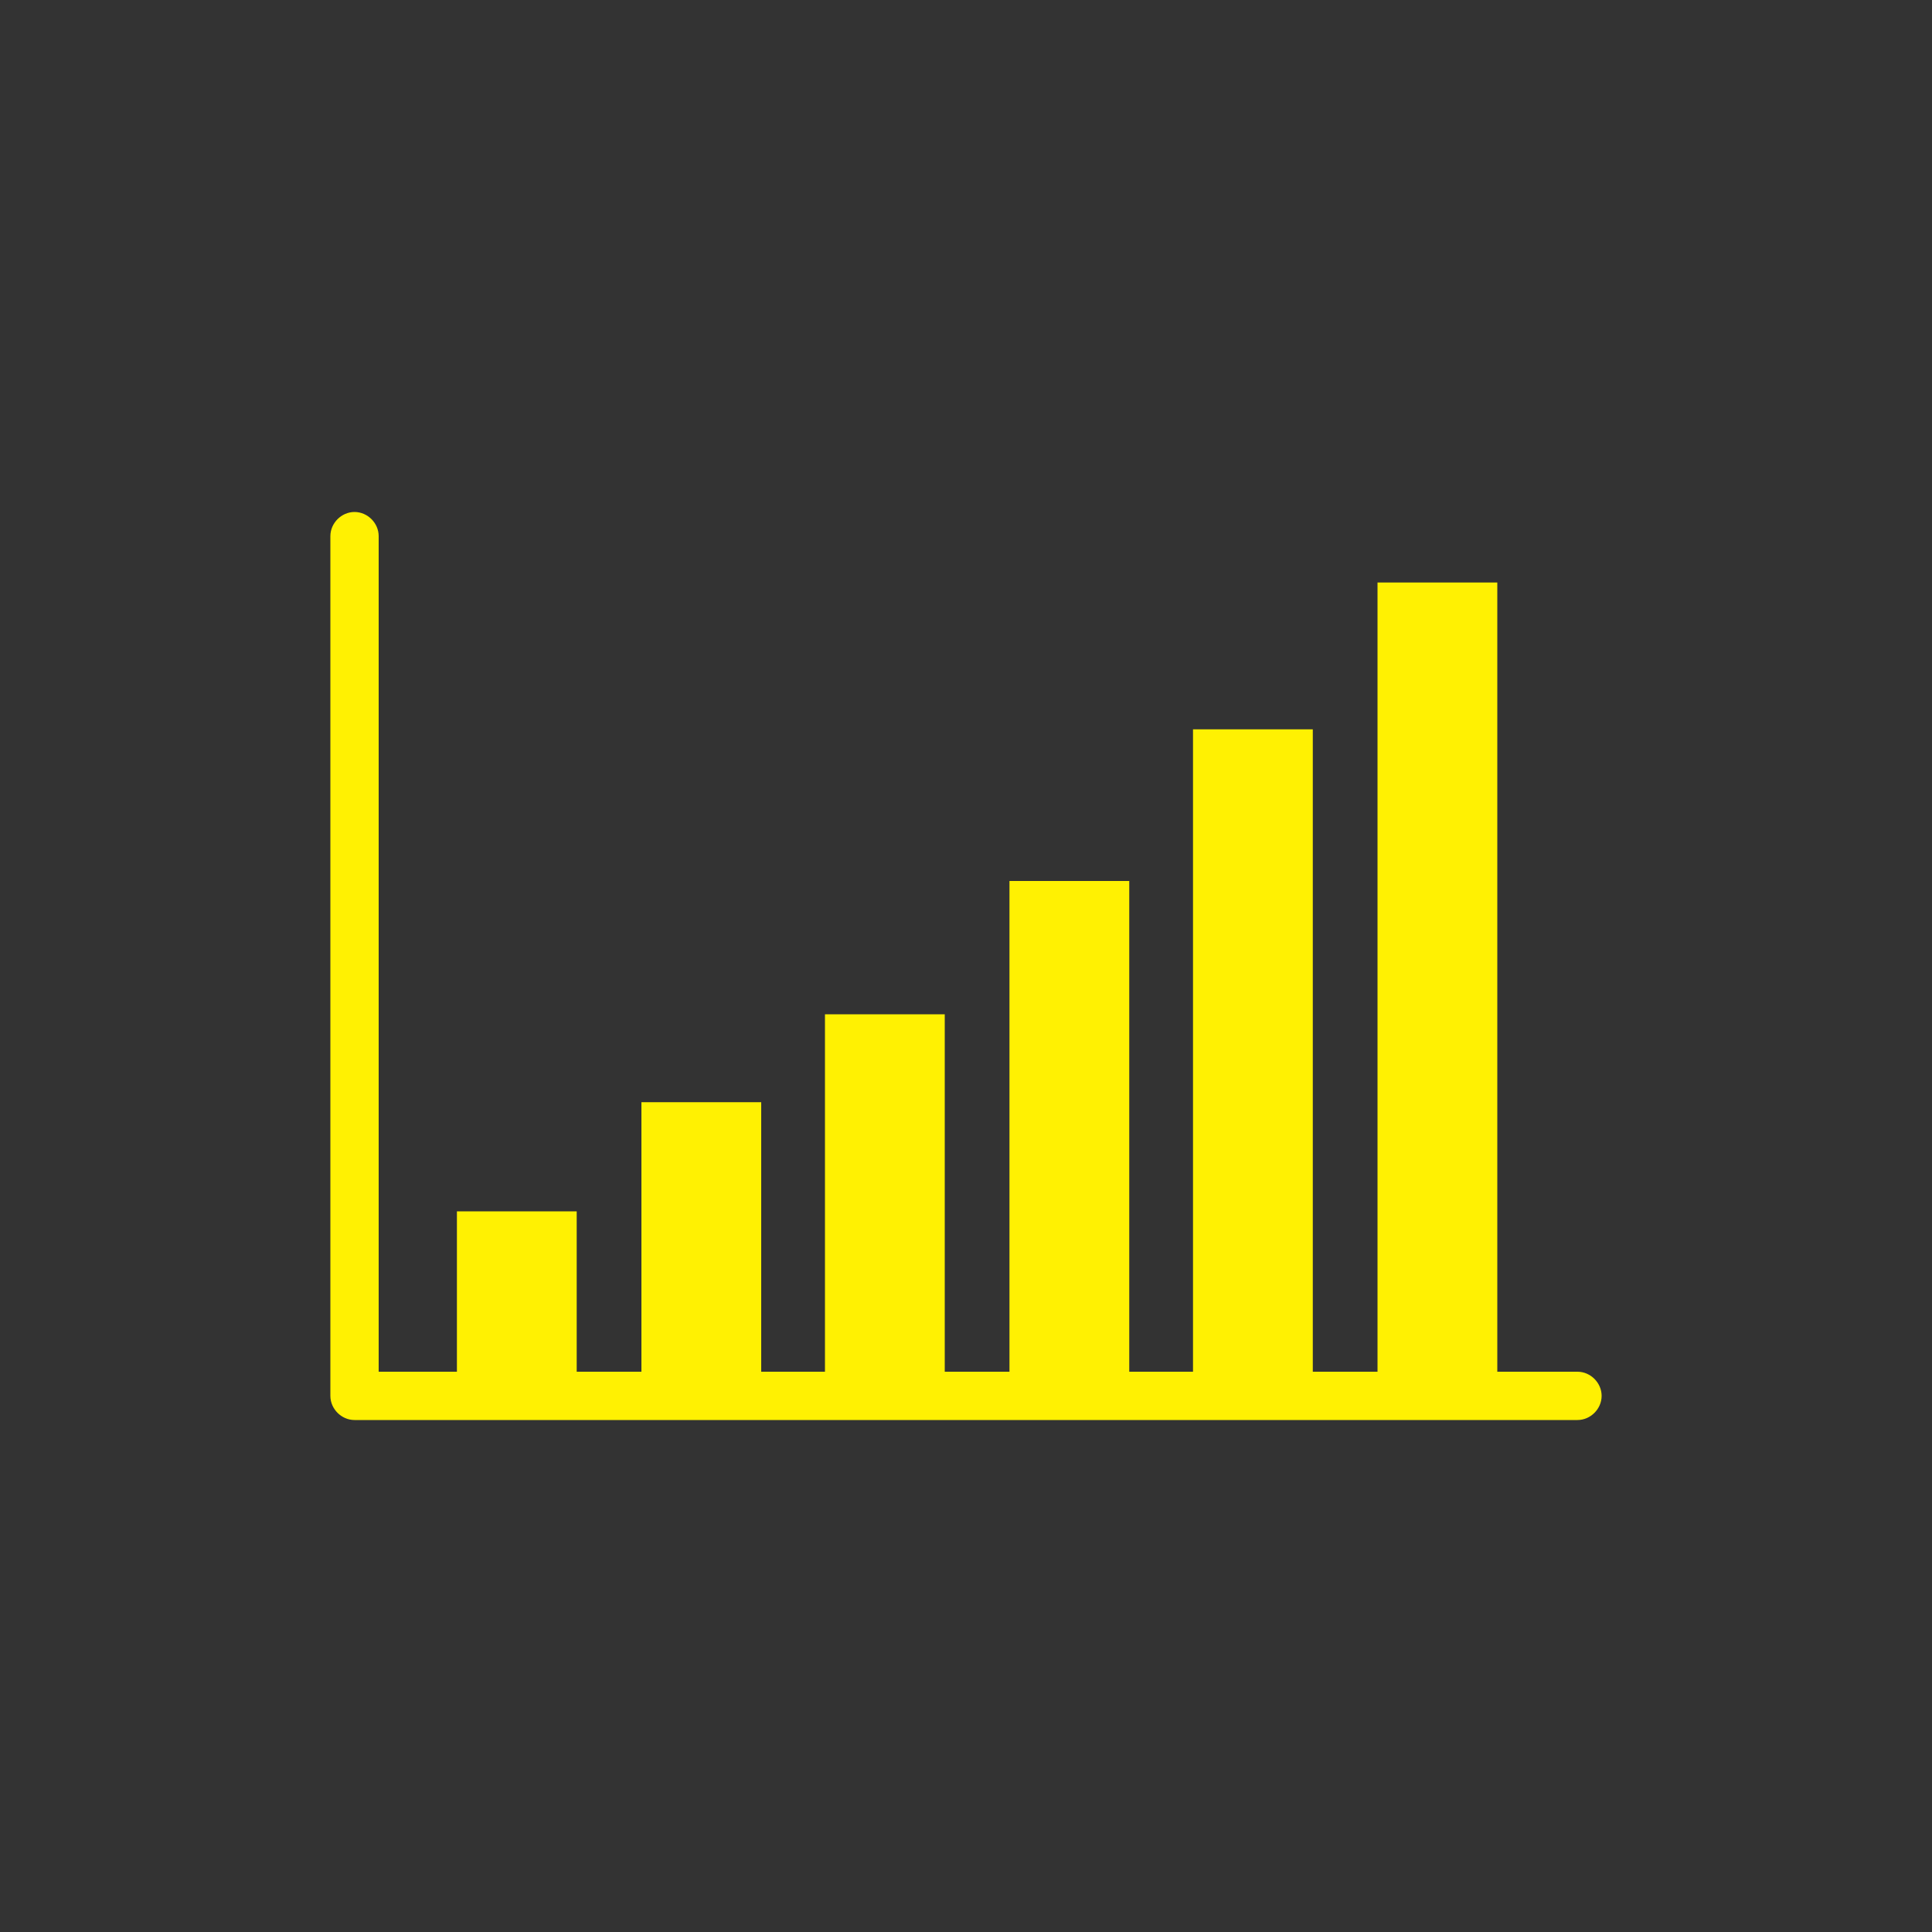
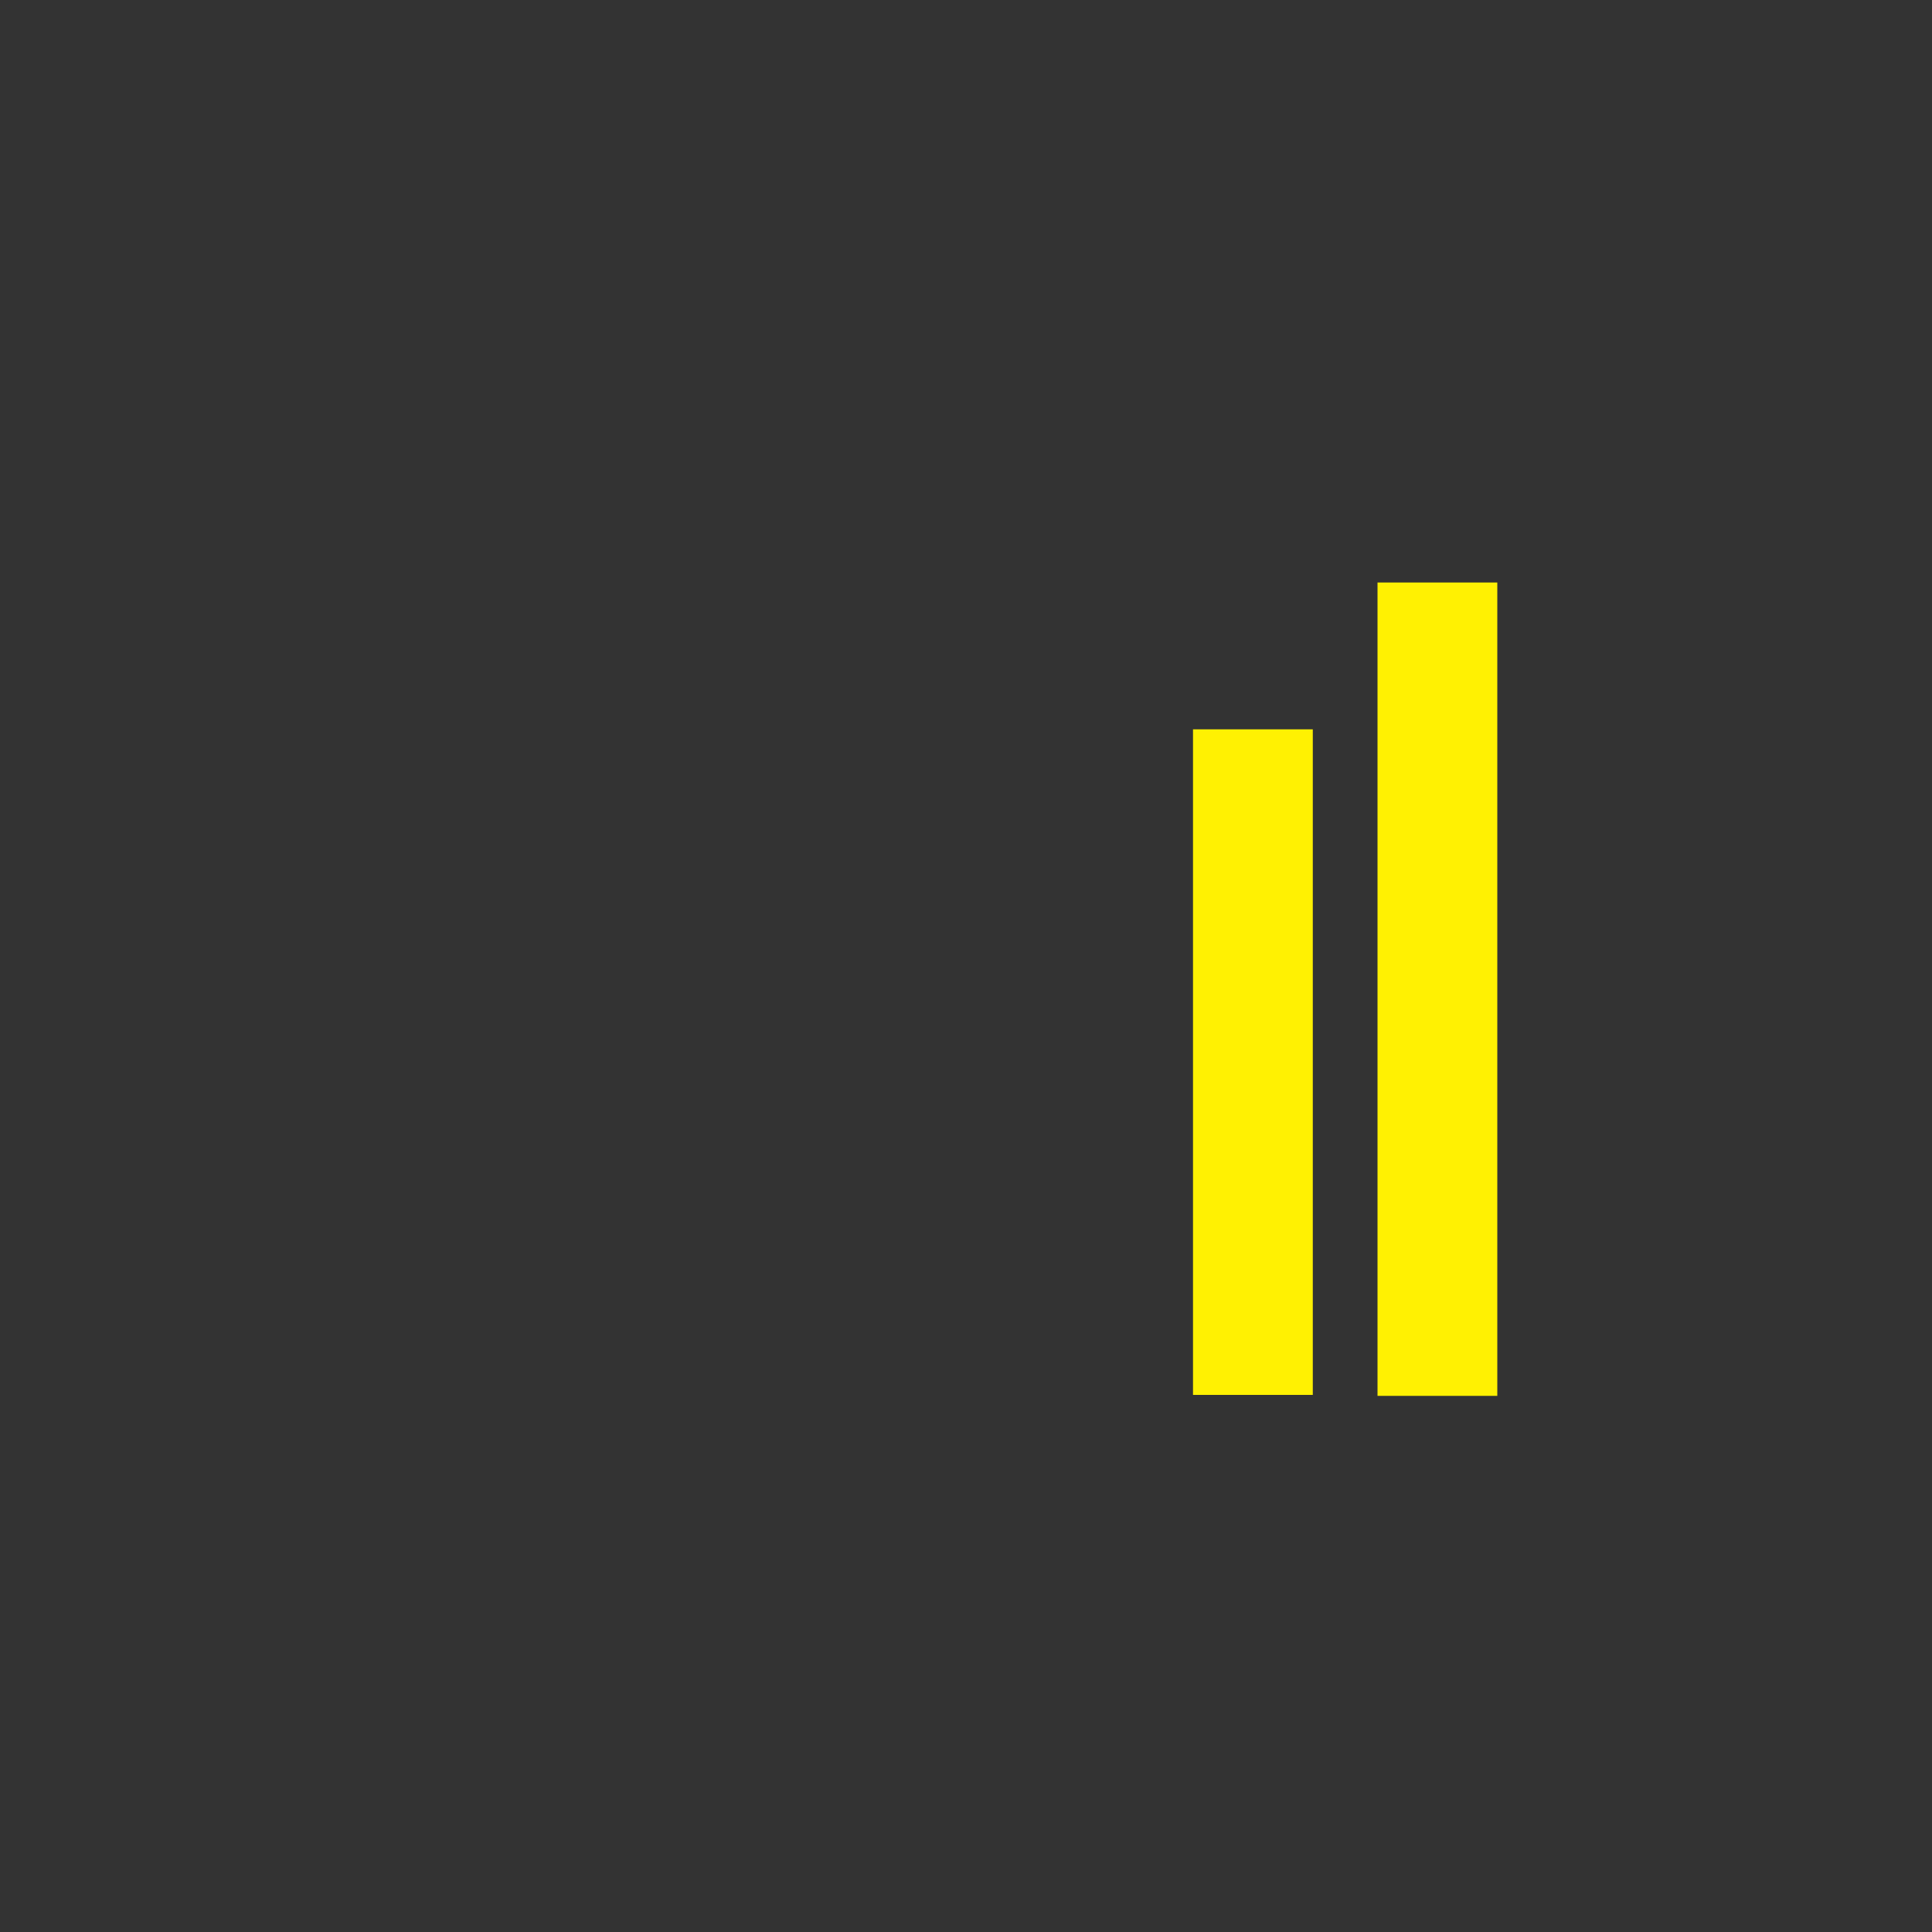
<svg xmlns="http://www.w3.org/2000/svg" version="1.1" id="レイヤー_1" x="0px" y="0px" viewBox="0 0 200 200" style="enable-background:new 0 0 200 200;" xml:space="preserve">
  <rect x="0" y="0" width="200" height="200" fill="#333333" stroke="none" />
  <style type="text/css">
	.st0{fill:#FFF102;}
	.st1{fill:#FFF102;stroke:#FFF102;stroke-width:2;stroke-linecap:round;stroke-linejoin:round;stroke-miterlimit:10;}
</style>
  <g id="グループ_572" transform="translate(0 0)">
-     <rect id="長方形_314" x="47.3" y="125.4" class="st0" width="12.4" height="19.1" />
    <rect id="長方形_315" x="123.5" y="75.5" class="st0" width="12.4" height="68.9" />
-     <rect id="長方形_316" x="104.5" y="91.2" class="st0" width="12.4" height="53.3" />
-     <rect id="長方形_317" x="85.4" y="105" class="st0" width="12.4" height="39.5" />
-     <rect id="長方形_318" x="66.4" y="114.1" class="st0" width="12.4" height="30.4" />
    <rect id="長方形_319" x="142.6" y="60.3" class="st0" width="12.4" height="84.2" />
    <g id="グループ_571">
      <g>
        <g id="グループ_570">
-           <path id="パス_661" class="st1" d="M163.3,146H36.7c-0.8,0-1.5-0.7-1.5-1.5V55.5c0-0.8,0.7-1.5,1.5-1.5s1.5,0.7,1.5,1.5V143      h125.1c0.8,0,1.5,0.7,1.5,1.5S164.1,146,163.3,146" />
-         </g>
+           </g>
      </g>
    </g>
  </g>
</svg>